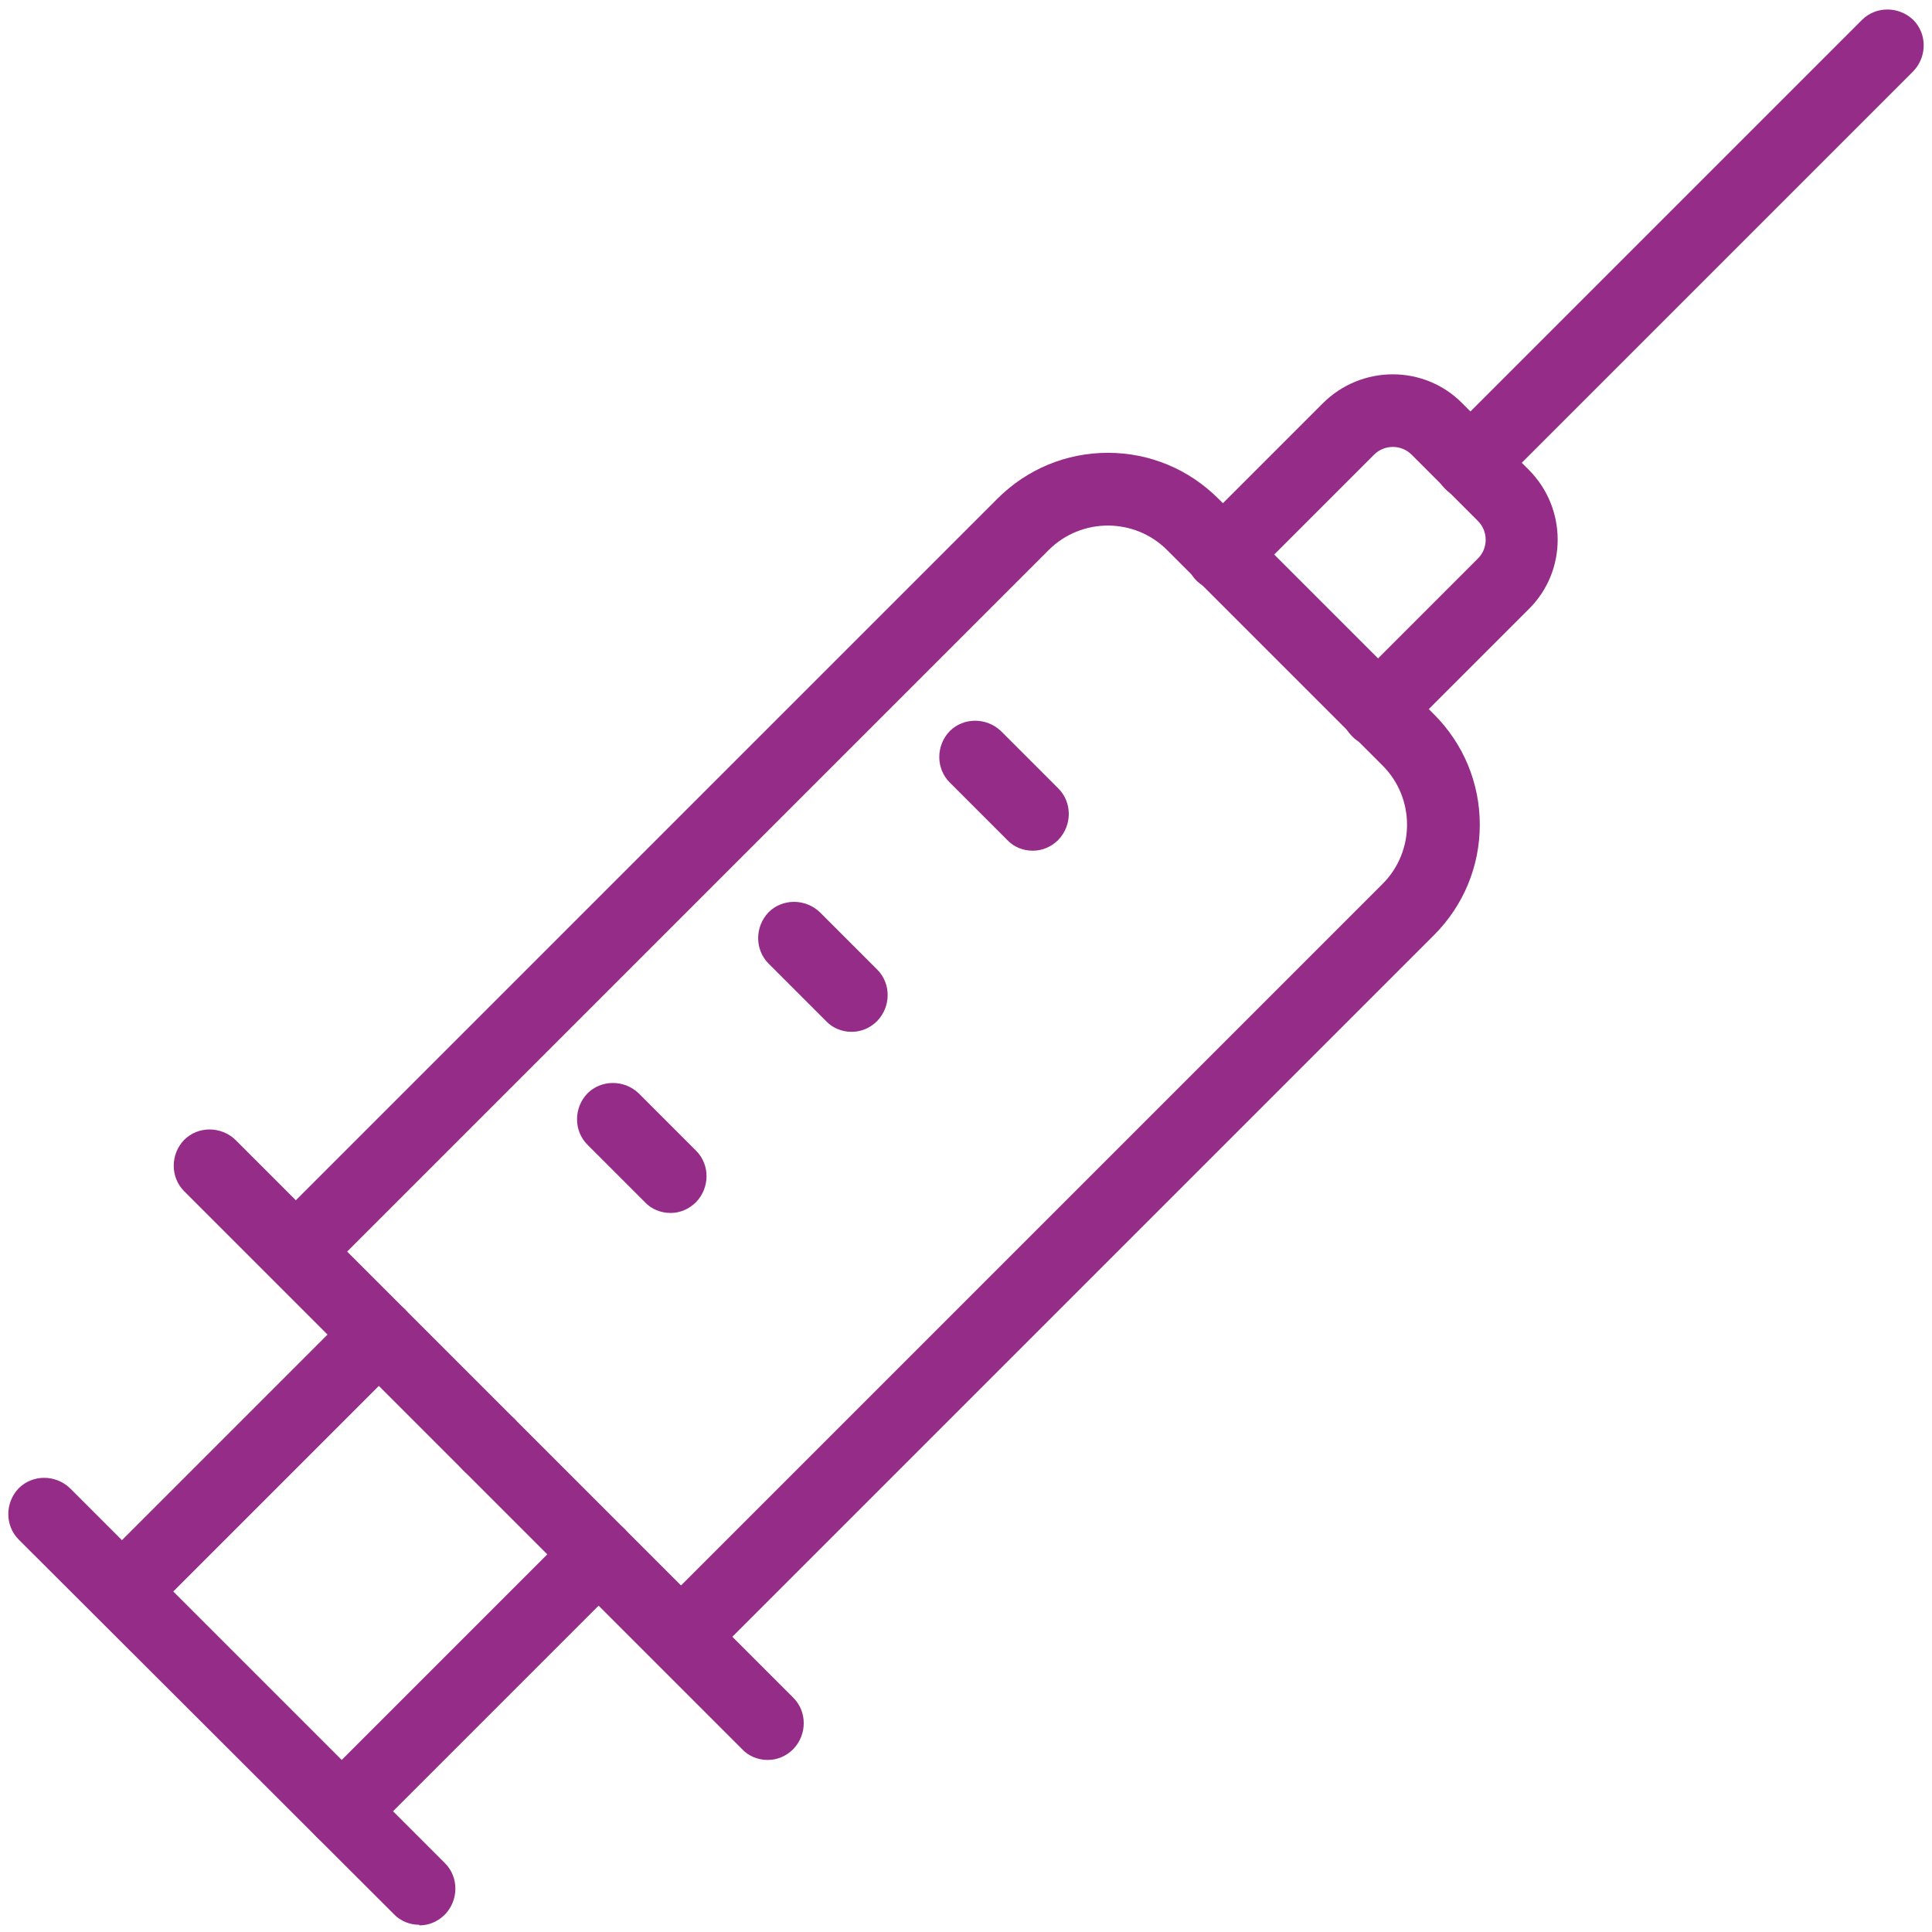
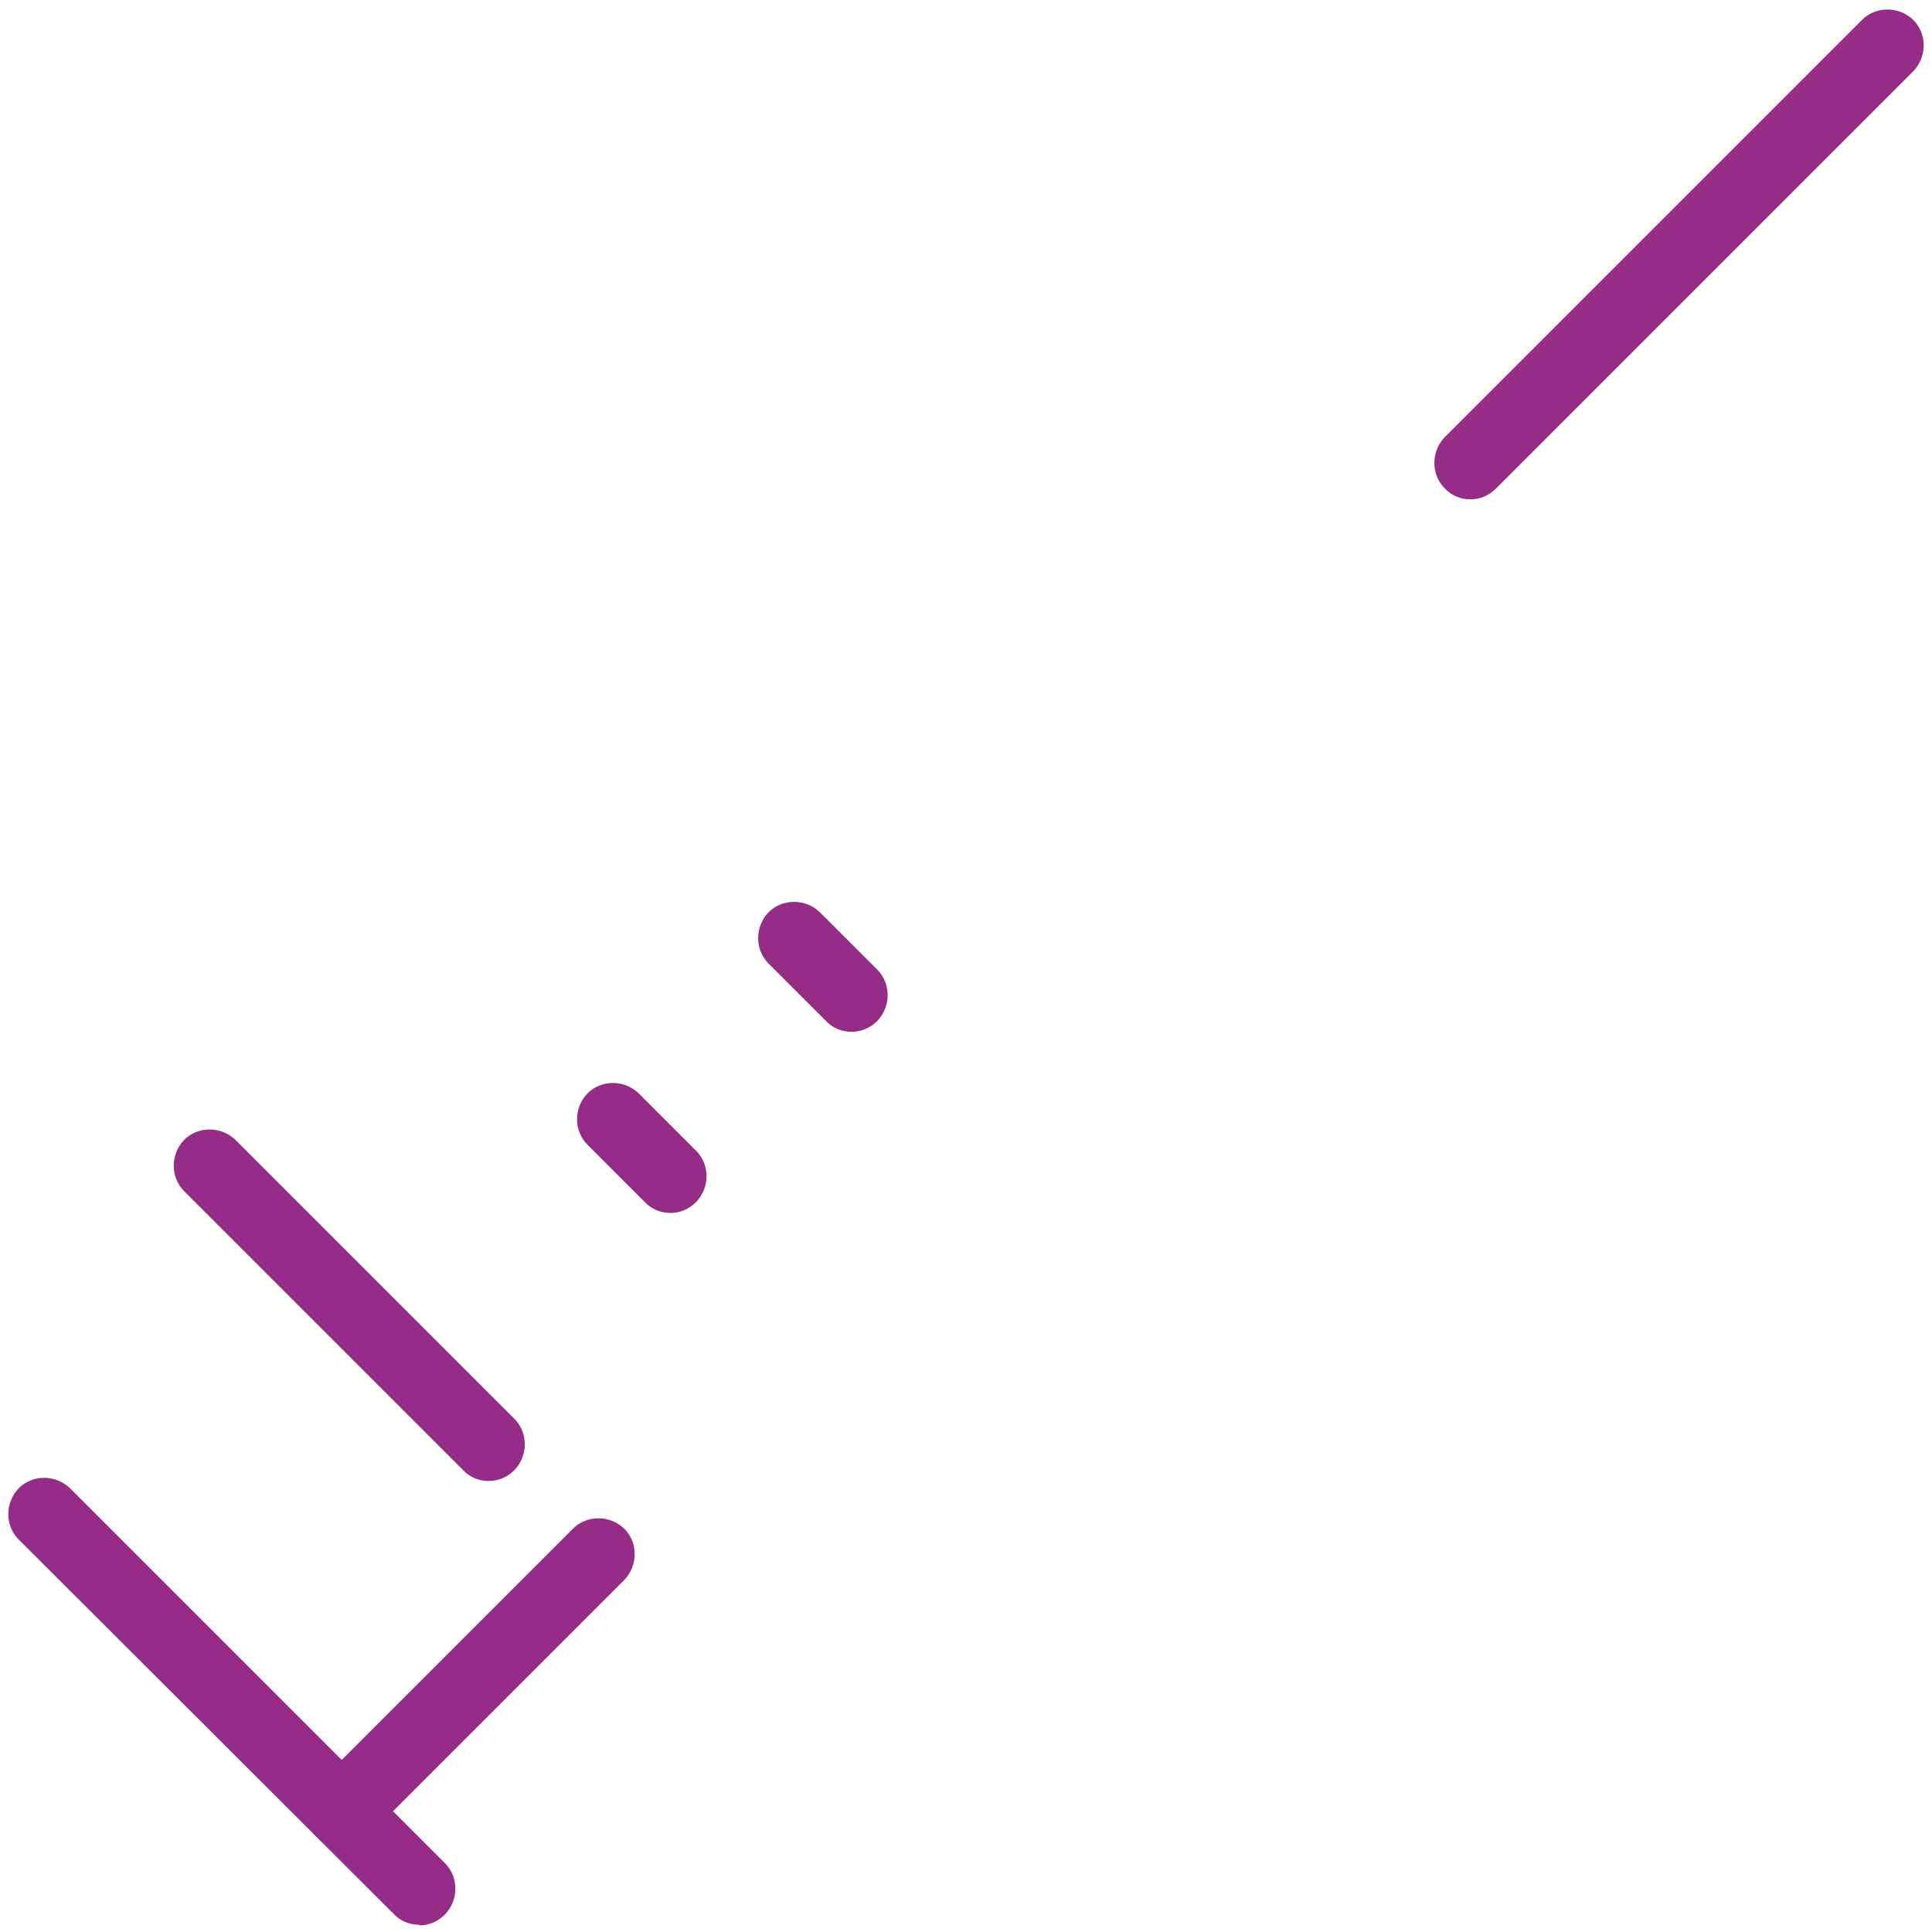
<svg xmlns="http://www.w3.org/2000/svg" id="Capa_3" viewBox="0 0 32 32">
  <defs>
    <style>.cls-1{fill:#952d88;}</style>
  </defs>
  <path class="cls-1" d="M24.35,8.27c-.15,0-.31-.06-.42-.18-.23-.23-.23-.61,0-.85L30.84.33c.23-.23.61-.23.85,0,.23.23.23.61,0,.85l-6.91,6.91c-.12.12-.27.18-.42.18Z" />
-   <path class="cls-1" d="M11.28,27.71c-.15,0-.31-.06-.42-.18-.23-.23-.23-.61,0-.85l12.04-12.04c.54-.54.54-1.42,0-1.96l-3.57-3.57c-.54-.54-1.42-.54-1.96,0l-12.04,12.04c-.23.23-.61.23-.85,0s-.23-.61,0-.85l12.04-12.04c.49-.49,1.14-.76,1.83-.76s1.34.27,1.83.76l3.57,3.57c.49.49.76,1.14.76,1.83s-.27,1.34-.76,1.83l-12.04,12.04c-.12.12-.27.18-.42.18Z" />
-   <path class="cls-1" d="M12.71,29.15c-.15,0-.31-.06-.42-.18l-4.62-4.62c-.23-.23-.23-.61,0-.85.23-.23.61-.23.85,0l4.62,4.62c.23.23.23.61,0,.85-.12.12-.27.18-.42.18Z" />
  <path class="cls-1" d="M8.09,24.53c-.15,0-.31-.06-.42-.18l-4.62-4.62c-.23-.23-.23-.61,0-.85.23-.23.61-.23.85,0l4.62,4.62c.23.23.23.61,0,.85-.12.12-.27.18-.42.18Z" />
-   <path class="cls-1" d="M2.02,26.96c-.15,0-.31-.06-.42-.18-.23-.23-.23-.61,0-.85l4.25-4.25c.23-.23.61-.23.85,0,.23.23.23.61,0,.85l-4.25,4.25c-.12.12-.27.18-.42.18Z" />
  <path class="cls-1" d="M5.66,30.6c-.15,0-.31-.06-.42-.18-.23-.23-.23-.61,0-.85l4.25-4.25c.23-.23.61-.23.85,0,.23.23.23.61,0,.85l-4.25,4.25c-.12.12-.27.18-.42.18Z" />
  <path class="cls-1" d="M6.94,31.88c-.15,0-.31-.06-.42-.18L.31,25.5c-.23-.23-.23-.61,0-.85.23-.23.61-.23.85,0l6.21,6.21c.23.23.23.61,0,.85-.12.12-.27.18-.42.18Z" />
  <path class="cls-1" d="M11.1,20.09c-.15,0-.31-.06-.42-.18l-.95-.95c-.23-.23-.23-.61,0-.85.23-.23.61-.23.85,0l.95.95c.23.23.23.61,0,.85-.12.12-.27.18-.42.18Z" />
  <path class="cls-1" d="M14.1,17.09c-.15,0-.31-.06-.42-.18l-.95-.95c-.23-.23-.23-.61,0-.85.23-.23.61-.23.85,0l.95.95c.23.23.23.61,0,.85-.12.12-.27.18-.42.18Z" />
-   <path class="cls-1" d="M17.1,14.09c-.15,0-.31-.06-.42-.18l-.95-.95c-.23-.23-.23-.61,0-.85.23-.23.61-.23.85,0l.95.95c.23.23.23.61,0,.85-.12.12-.27.18-.42.18Z" />
-   <path class="cls-1" d="M22.81,12.37c-.15,0-.31-.06-.42-.18-.23-.23-.23-.61,0-.85l2.09-2.09c.17-.17.17-.45,0-.62l-1.1-1.1c-.17-.17-.45-.17-.62,0l-2.09,2.09c-.23.23-.61.23-.85,0-.23-.23-.23-.61,0-.85l2.09-2.09c.64-.64,1.68-.64,2.31,0l1.1,1.1c.64.64.64,1.68,0,2.31l-2.09,2.09c-.12.12-.27.18-.42.18Z" />
</svg>